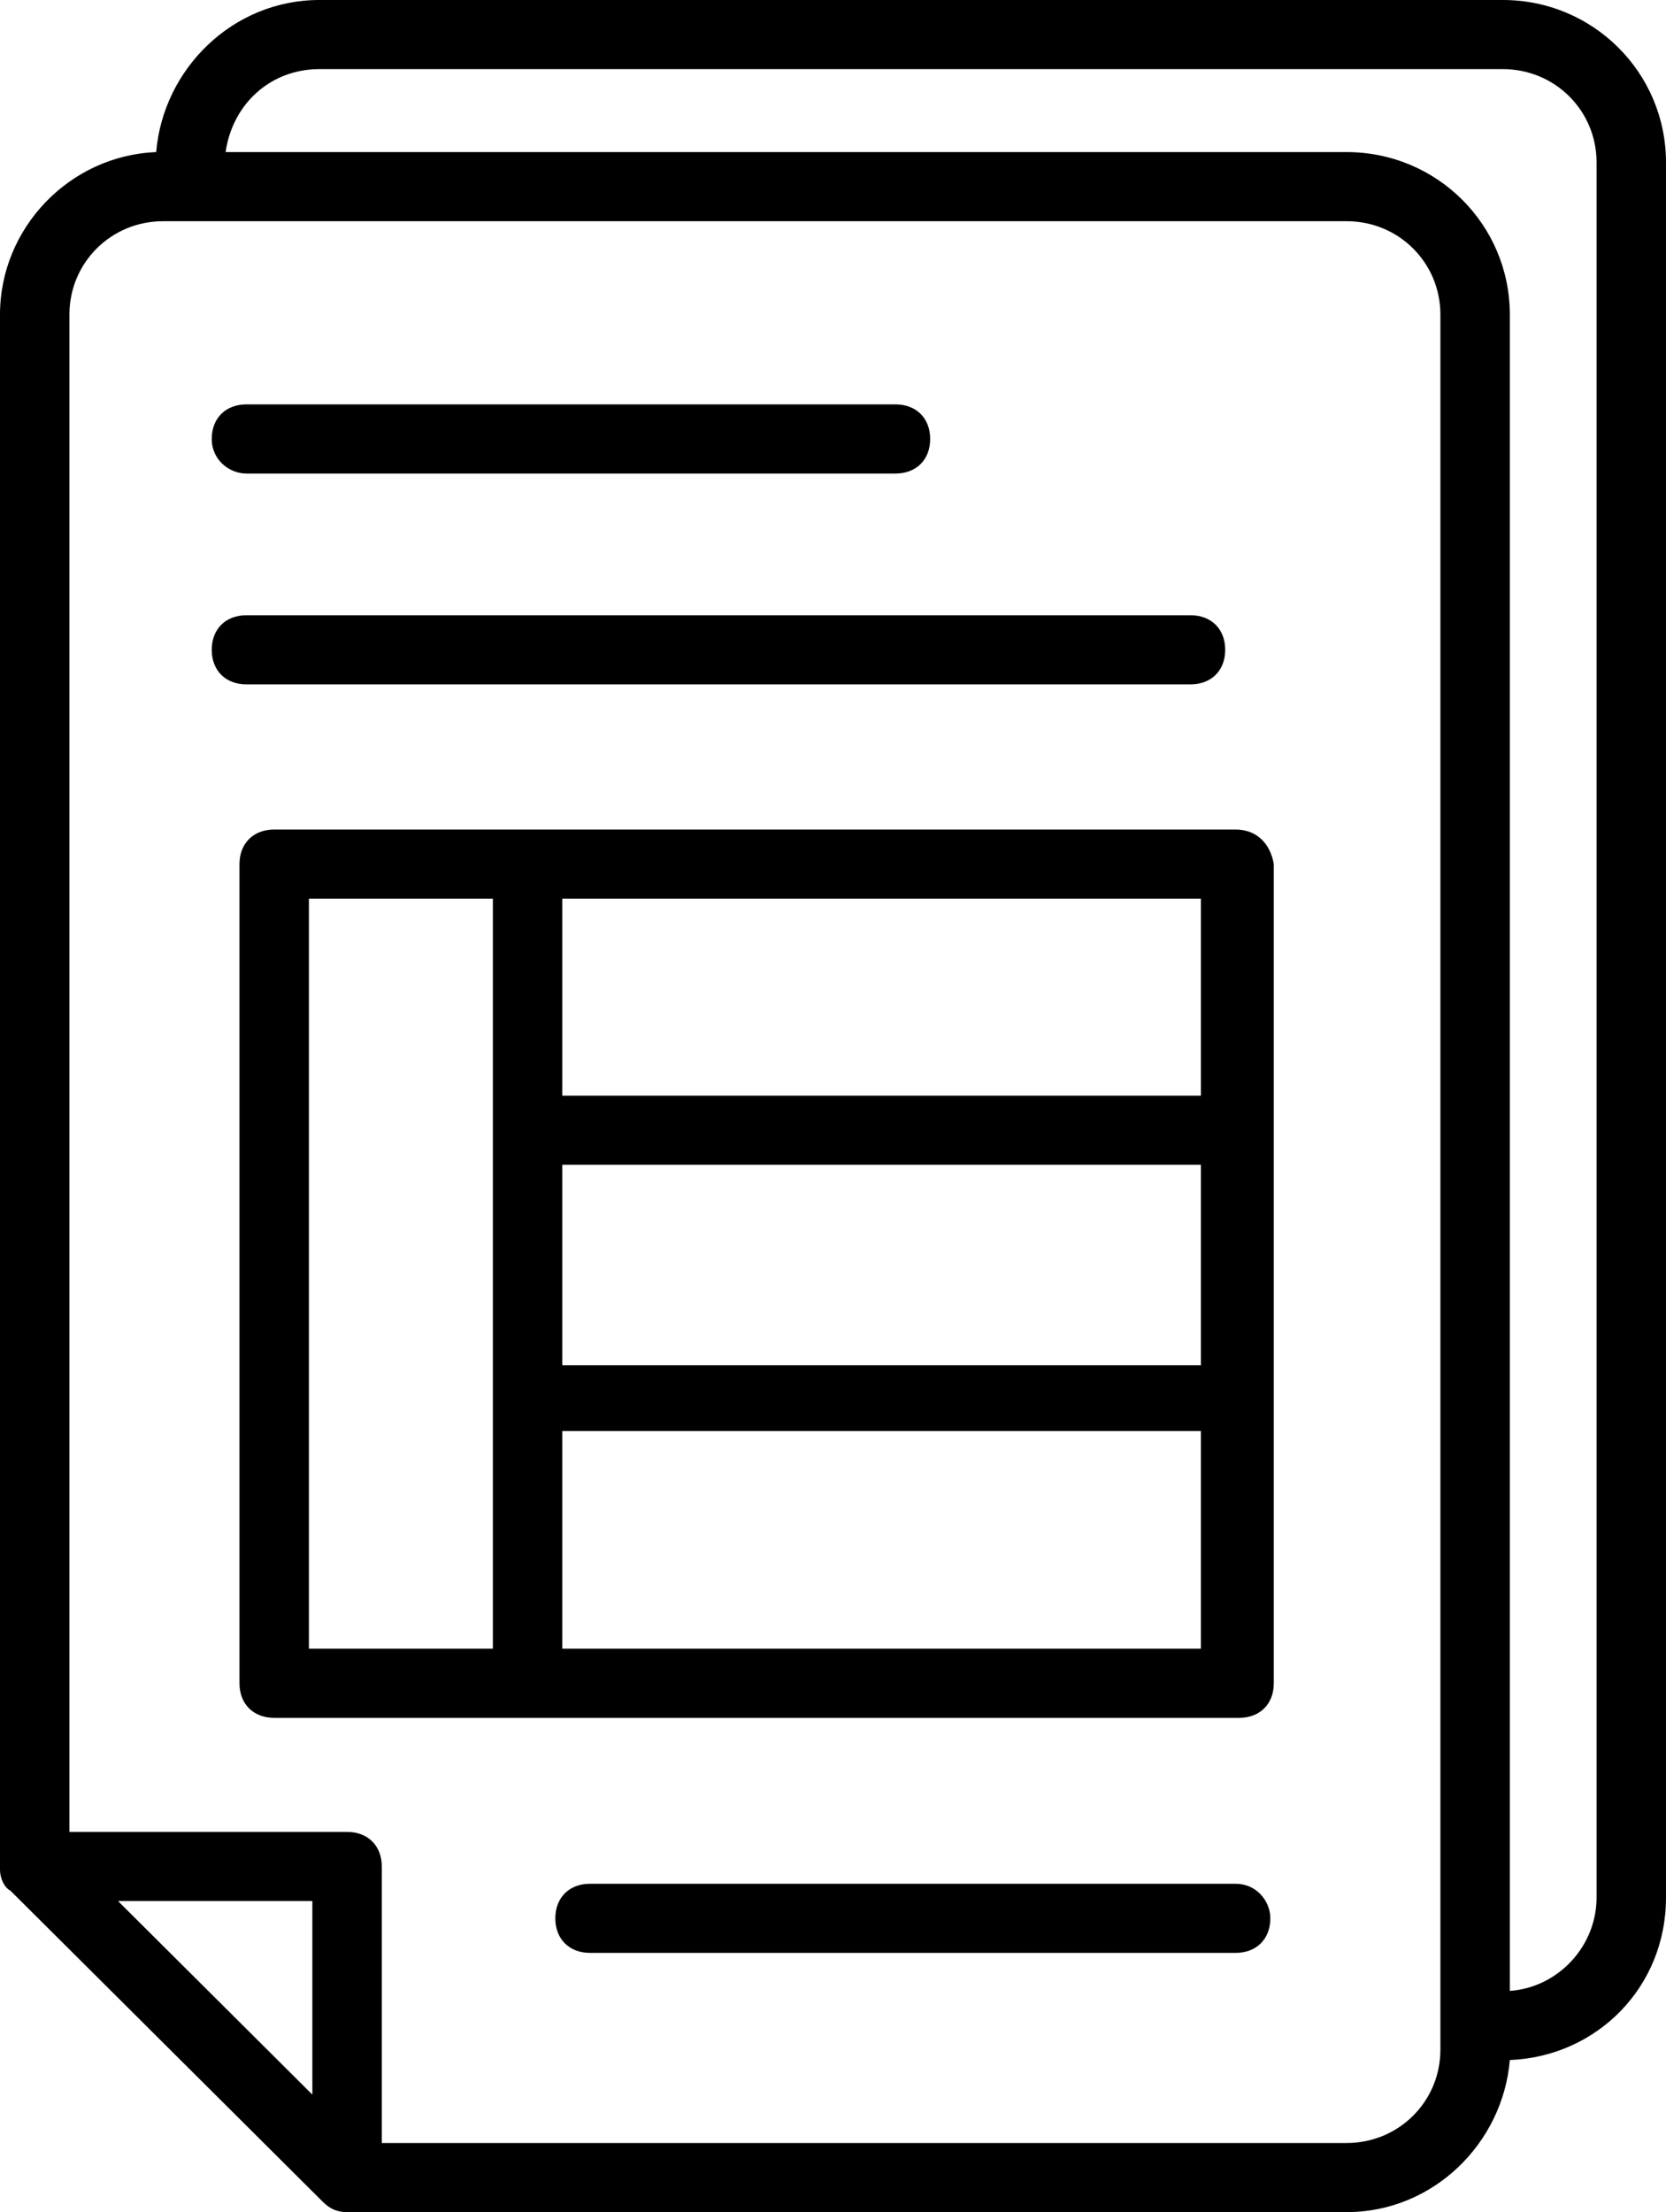
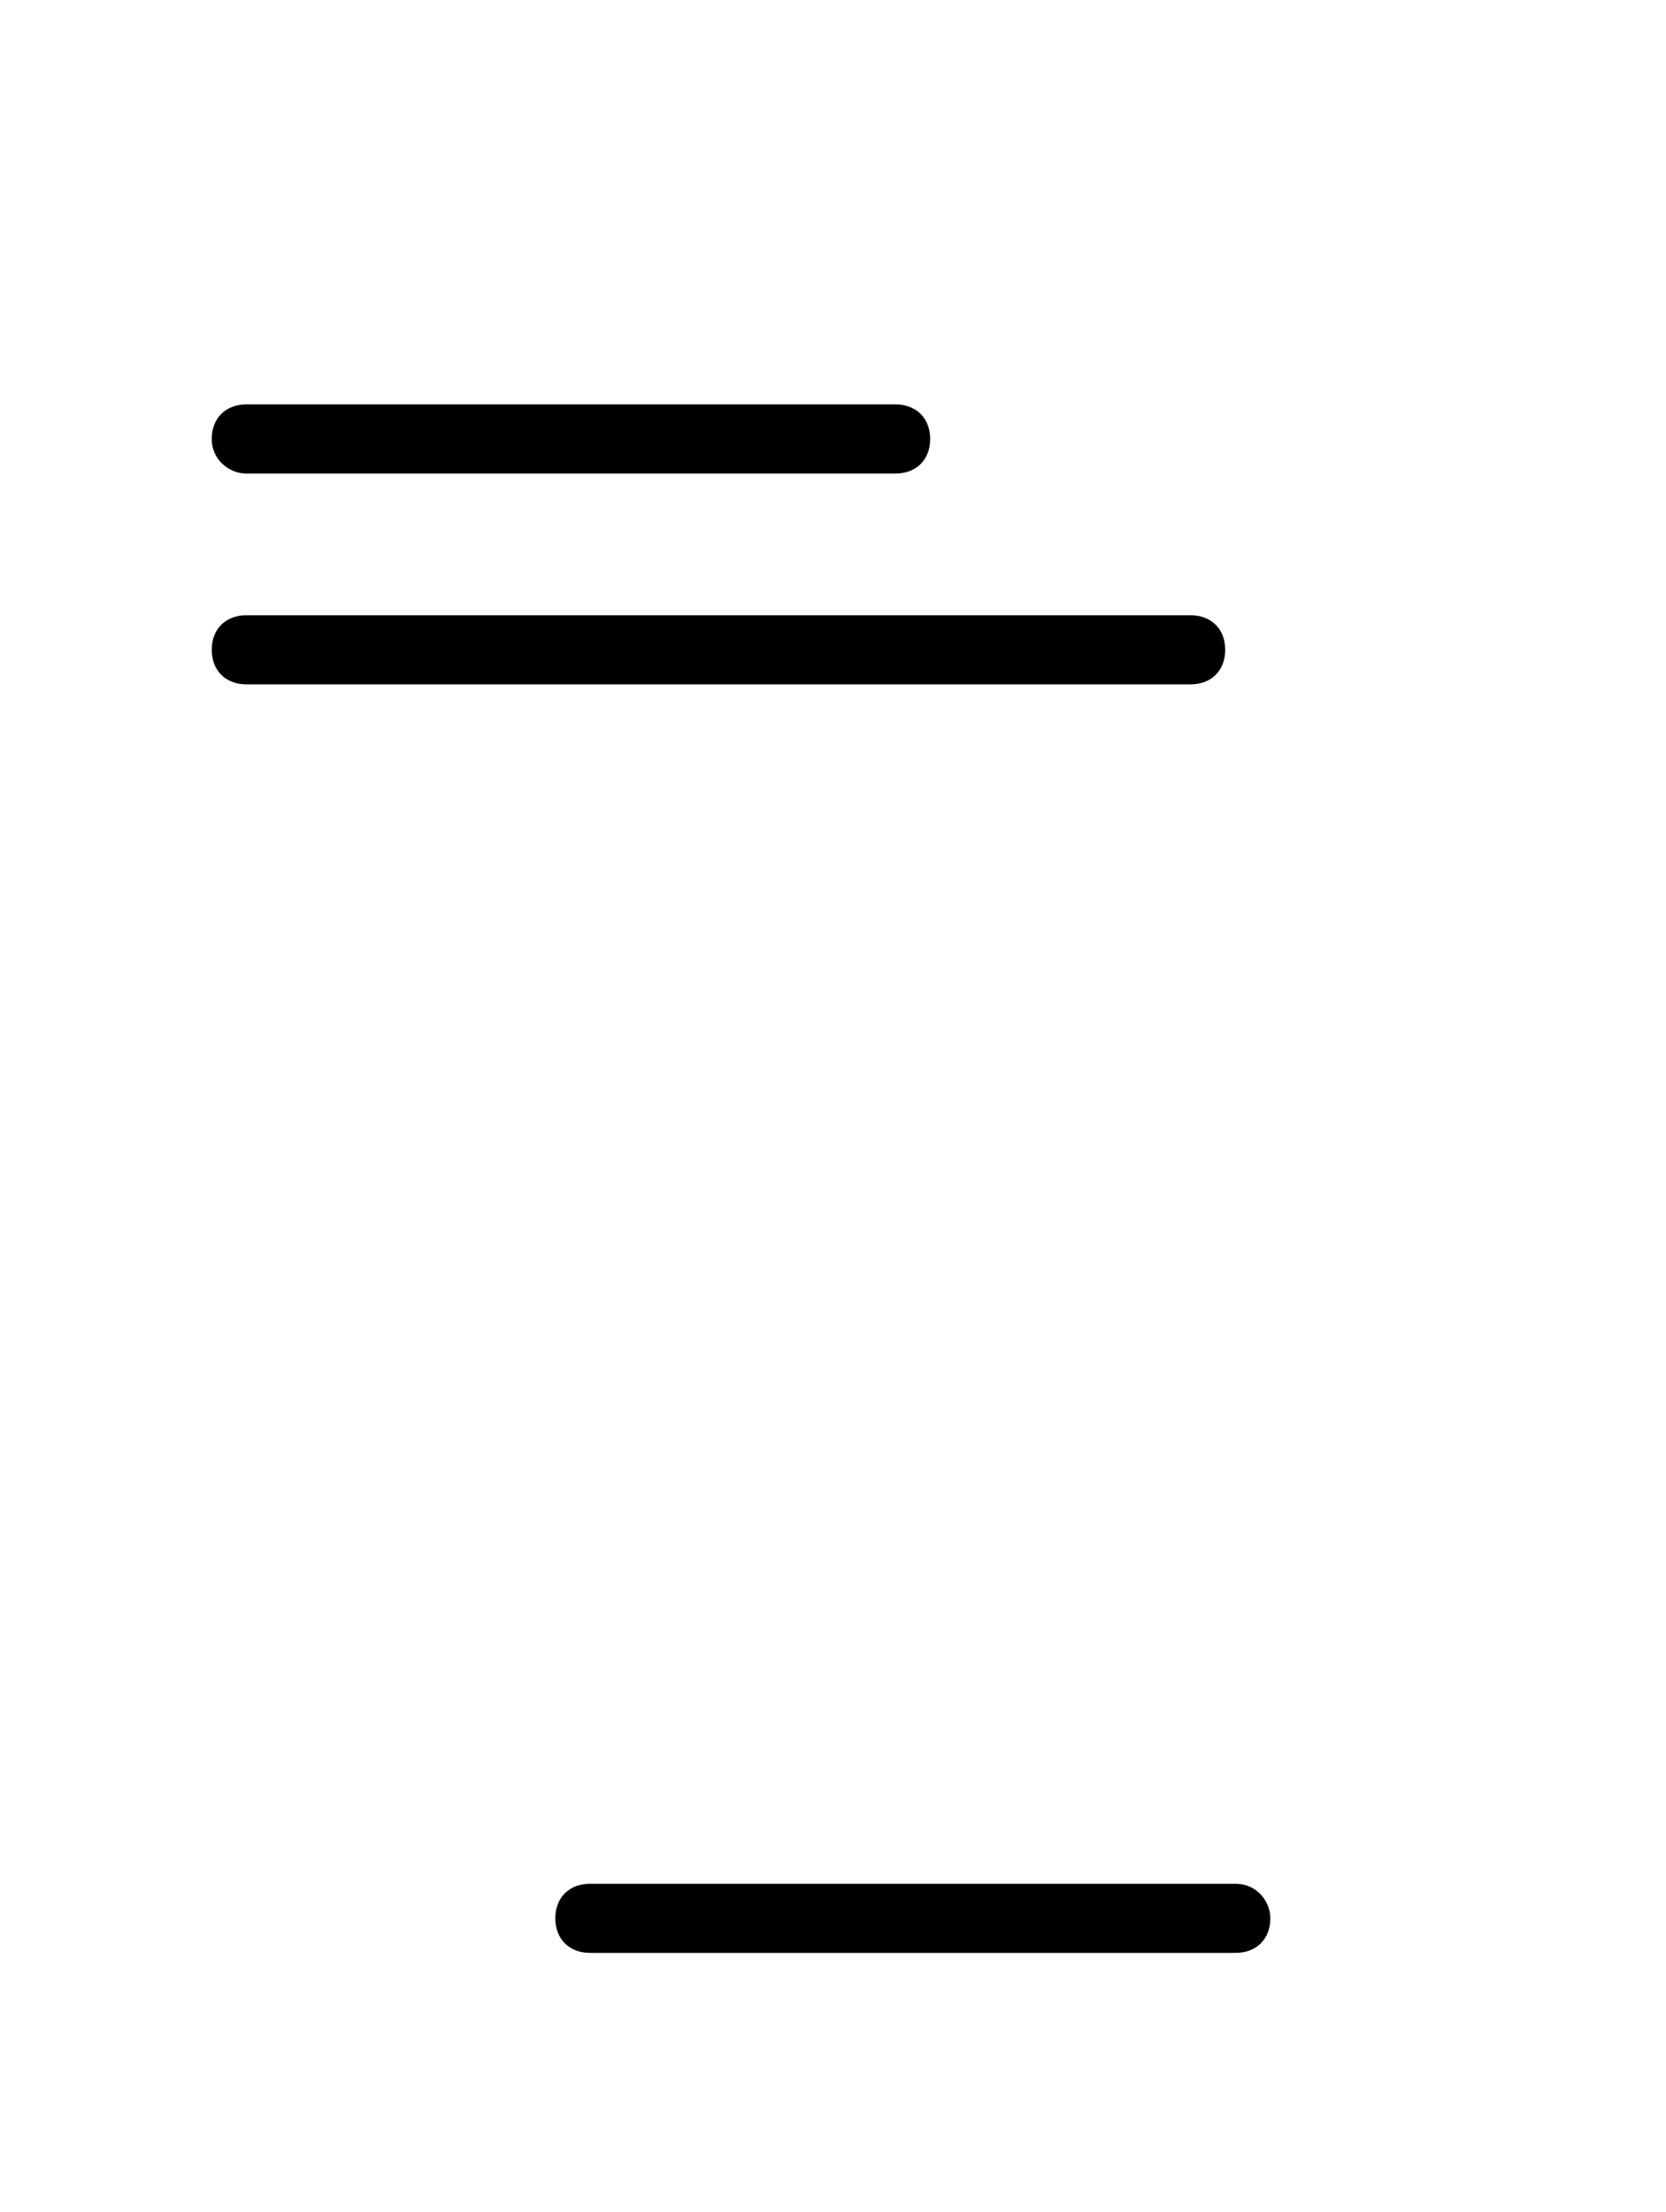
<svg xmlns="http://www.w3.org/2000/svg" width="55px" height="73px" viewBox="0 0 55 73" version="1.1">
  <title>noun_Invoices_2064117</title>
  <desc>Created with Sketch.</desc>
  <g id="Page-1" stroke="none" stroke-width="1" fill="none" fill-rule="evenodd">
    <g id="Artboard" transform="translate(-1014, -433)" fill="#000000" fill-rule="nonzero">
      <g id="noun_Invoices_2064117" transform="translate(1014, 433)">
        <g id="Group">
-           <path d="M10.542,0 C7.677,0 5.385,2.281 5.156,5.019 C2.292,5.133 0,7.528 0,10.38 L0,61.594 C0,61.594 0,61.594 0,61.708 C0,61.936 0.115,62.278 0.344,62.392 L10.656,72.658 C10.885,72.886 11.115,73 11.458,73 L44.458,73 C47.323,73 49.615,70.719 49.844,67.981 C52.708,67.867 55,65.586 55,62.62 L55,5.361 C55,2.395 52.594,0 49.615,0 L10.542,0 Z M3.896,62.734 L10.312,62.734 L10.312,69.122 L3.896,62.734 Z M47.552,67.639 C47.552,69.35 46.177,70.719 44.458,70.719 L12.604,70.719 L12.604,61.594 C12.604,60.909 12.146,60.453 11.458,60.453 L2.292,60.453 L2.292,10.38 C2.292,8.669 3.667,7.3 5.385,7.3 L44.458,7.3 C46.177,7.3 47.552,8.669 47.552,10.38 L47.552,67.639 Z M52.708,5.361 L52.708,62.62 C52.708,64.217 51.448,65.586 49.844,65.7 L49.844,10.38 C49.844,7.414 47.438,5.019 44.458,5.019 L7.448,5.019 C7.677,3.422 8.938,2.281 10.542,2.281 L49.615,2.281 C51.333,2.281 52.708,3.65 52.708,5.361 Z" id="Shape" />
          <path d="M39.302,22.584 C39.99,22.584 40.448,22.128 40.448,21.444 C40.448,20.759 39.99,20.303 39.302,20.303 L8.135,20.303 C7.448,20.303 6.99,20.759 6.99,21.444 C6.99,22.128 7.448,22.584 8.135,22.584 L39.302,22.584 Z" id="Path" />
          <path d="M8.135,15.627 L29.562,15.627 C30.25,15.627 30.708,15.17 30.708,14.486 C30.708,13.802 30.25,13.345 29.562,13.345 L8.135,13.345 C7.448,13.345 6.99,13.802 6.99,14.486 C6.99,15.17 7.562,15.627 8.135,15.627 Z" id="Path" />
-           <path d="M40.792,27.375 L9.052,27.375 C8.365,27.375 7.906,27.831 7.906,28.516 L7.906,55.548 C7.906,56.233 8.365,56.689 9.052,56.689 L40.906,56.689 C41.594,56.689 42.052,56.233 42.052,55.548 L42.052,28.516 C41.938,27.831 41.479,27.375 40.792,27.375 Z M18.562,38.439 L39.646,38.439 L39.646,45.055 L18.562,45.055 L18.562,38.439 Z M39.646,36.158 L18.562,36.158 L18.562,29.656 L39.646,29.656 L39.646,36.158 L39.646,36.158 Z M10.198,29.656 L16.271,29.656 L16.271,54.408 L10.198,54.408 L10.198,29.656 Z M18.562,54.408 L18.562,47.222 L39.646,47.222 L39.646,54.408 L18.562,54.408 Z" id="Shape" />
          <path d="M40.792,62.164 L19.479,62.164 C18.792,62.164 18.333,62.62 18.333,63.305 C18.333,63.989 18.792,64.445 19.479,64.445 L40.792,64.445 C41.479,64.445 41.938,63.989 41.938,63.305 C41.938,62.734 41.479,62.164 40.792,62.164 Z" id="Path" />
        </g>
      </g>
    </g>
  </g>
</svg>